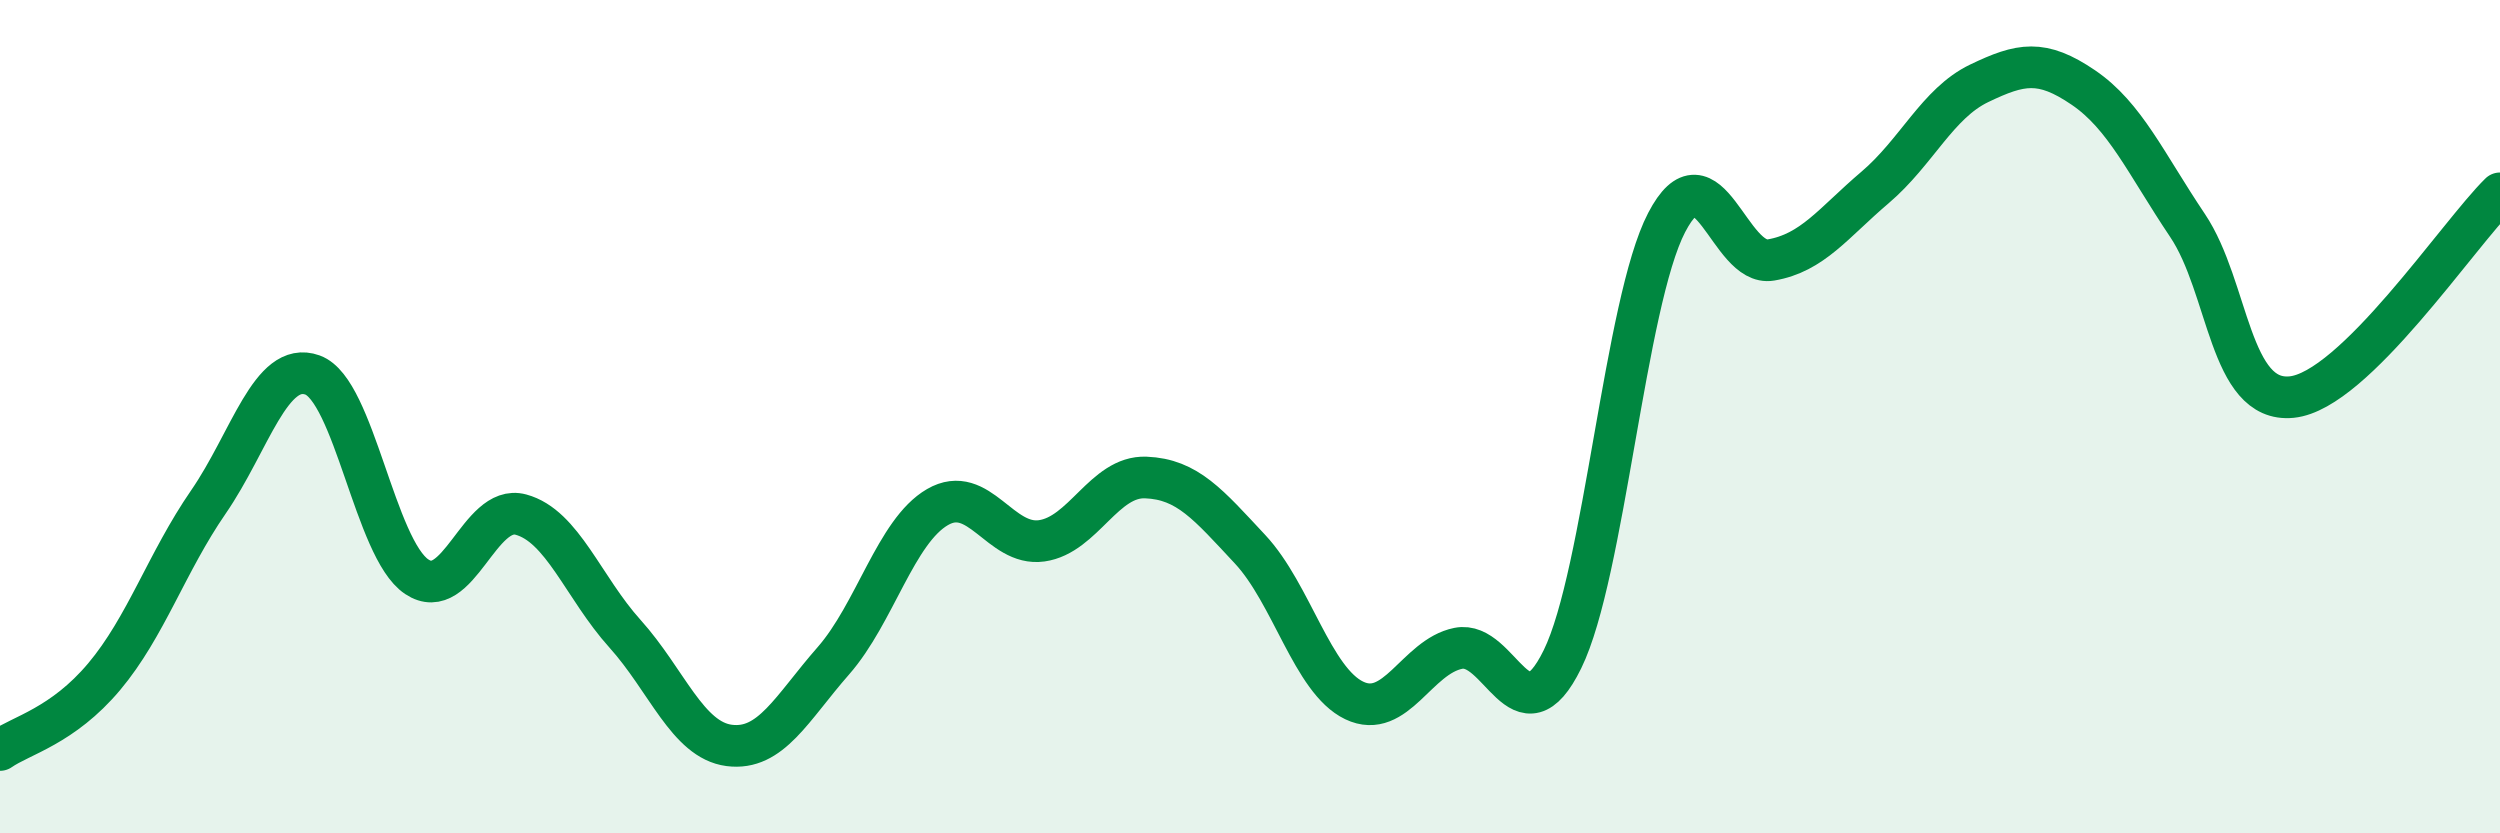
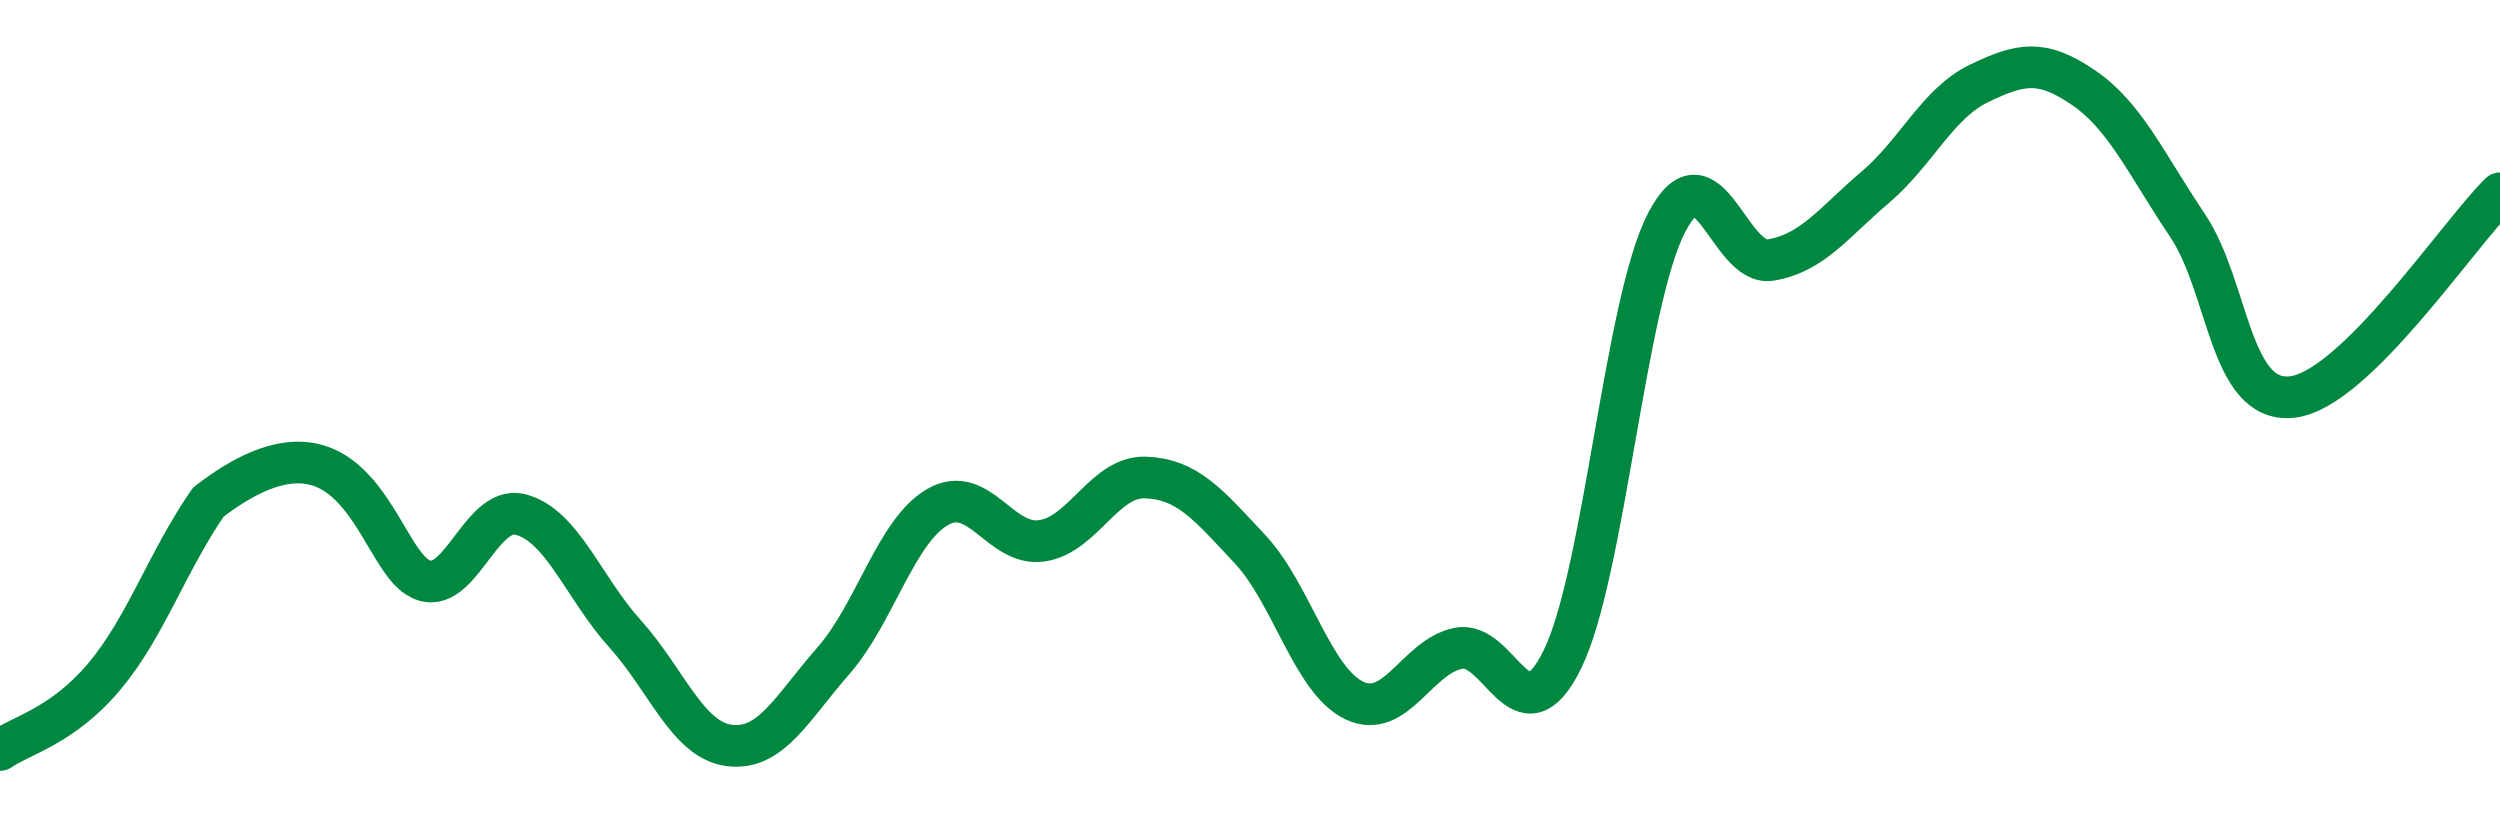
<svg xmlns="http://www.w3.org/2000/svg" width="60" height="20" viewBox="0 0 60 20">
-   <path d="M 0,18 C 0.5,17.65 1.5,17.43 2.5,16.24 C 3.5,15.05 4,13.5 5,12.05 C 6,10.6 6.5,8.64 7.5,9 C 8.5,9.36 9,13.17 10,13.84 C 11,14.51 11.5,12.08 12.5,12.35 C 13.5,12.62 14,14.1 15,15.21 C 16,16.32 16.5,17.76 17.5,17.89 C 18.5,18.02 19,17 20,15.86 C 21,14.72 21.5,12.75 22.5,12.17 C 23.5,11.59 24,13.12 25,12.98 C 26,12.84 26.5,11.42 27.5,11.46 C 28.5,11.5 29,12.11 30,13.18 C 31,14.25 31.5,16.33 32.5,16.81 C 33.5,17.29 34,15.76 35,15.56 C 36,15.36 36.5,17.86 37.5,15.82 C 38.5,13.78 39,7.26 40,5.34 C 41,3.42 41.5,6.41 42.5,6.24 C 43.5,6.07 44,5.35 45,4.5 C 46,3.65 46.5,2.48 47.5,2 C 48.5,1.52 49,1.42 50,2.1 C 51,2.78 51.5,3.92 52.5,5.41 C 53.5,6.9 53.5,9.68 55,9.53 C 56.5,9.38 59,5.62 60,4.64L60 20L0 20Z" fill="#008740" opacity="0.1" stroke-linecap="round" stroke-linejoin="round" />
-   <path d="M 0,18 C 0.5,17.65 1.5,17.43 2.5,16.24 C 3.5,15.05 4,13.5 5,12.05 C 6,10.6 6.5,8.64 7.5,9 C 8.5,9.36 9,13.17 10,13.84 C 11,14.51 11.5,12.08 12.5,12.35 C 13.5,12.62 14,14.1 15,15.21 C 16,16.32 16.5,17.76 17.5,17.89 C 18.5,18.02 19,17 20,15.86 C 21,14.72 21.5,12.75 22.5,12.17 C 23.5,11.59 24,13.12 25,12.98 C 26,12.84 26.5,11.42 27.5,11.46 C 28.5,11.5 29,12.11 30,13.18 C 31,14.25 31.5,16.33 32.5,16.81 C 33.5,17.29 34,15.76 35,15.56 C 36,15.36 36.5,17.86 37.5,15.82 C 38.5,13.78 39,7.26 40,5.34 C 41,3.42 41.5,6.41 42.5,6.24 C 43.5,6.07 44,5.35 45,4.5 C 46,3.65 46.5,2.48 47.5,2 C 48.5,1.52 49,1.42 50,2.1 C 51,2.78 51.5,3.92 52.5,5.41 C 53.5,6.9 53.5,9.68 55,9.53 C 56.5,9.38 59,5.62 60,4.64" stroke="#008740" stroke-width="1" fill="none" stroke-linecap="round" stroke-linejoin="round" />
+   <path d="M 0,18 C 0.5,17.65 1.5,17.43 2.5,16.24 C 3.5,15.05 4,13.5 5,12.05 C 8.5,9.36 9,13.17 10,13.84 C 11,14.51 11.5,12.08 12.5,12.35 C 13.5,12.62 14,14.1 15,15.21 C 16,16.32 16.5,17.76 17.5,17.89 C 18.5,18.02 19,17 20,15.86 C 21,14.72 21.5,12.75 22.5,12.17 C 23.5,11.59 24,13.12 25,12.98 C 26,12.84 26.5,11.42 27.5,11.46 C 28.5,11.5 29,12.11 30,13.18 C 31,14.25 31.5,16.33 32.5,16.81 C 33.5,17.29 34,15.76 35,15.56 C 36,15.36 36.5,17.86 37.5,15.82 C 38.5,13.78 39,7.26 40,5.34 C 41,3.42 41.5,6.41 42.5,6.24 C 43.5,6.07 44,5.35 45,4.5 C 46,3.65 46.5,2.48 47.5,2 C 48.5,1.52 49,1.42 50,2.1 C 51,2.78 51.5,3.92 52.5,5.41 C 53.5,6.9 53.5,9.68 55,9.53 C 56.5,9.38 59,5.62 60,4.64" stroke="#008740" stroke-width="1" fill="none" stroke-linecap="round" stroke-linejoin="round" />
</svg>